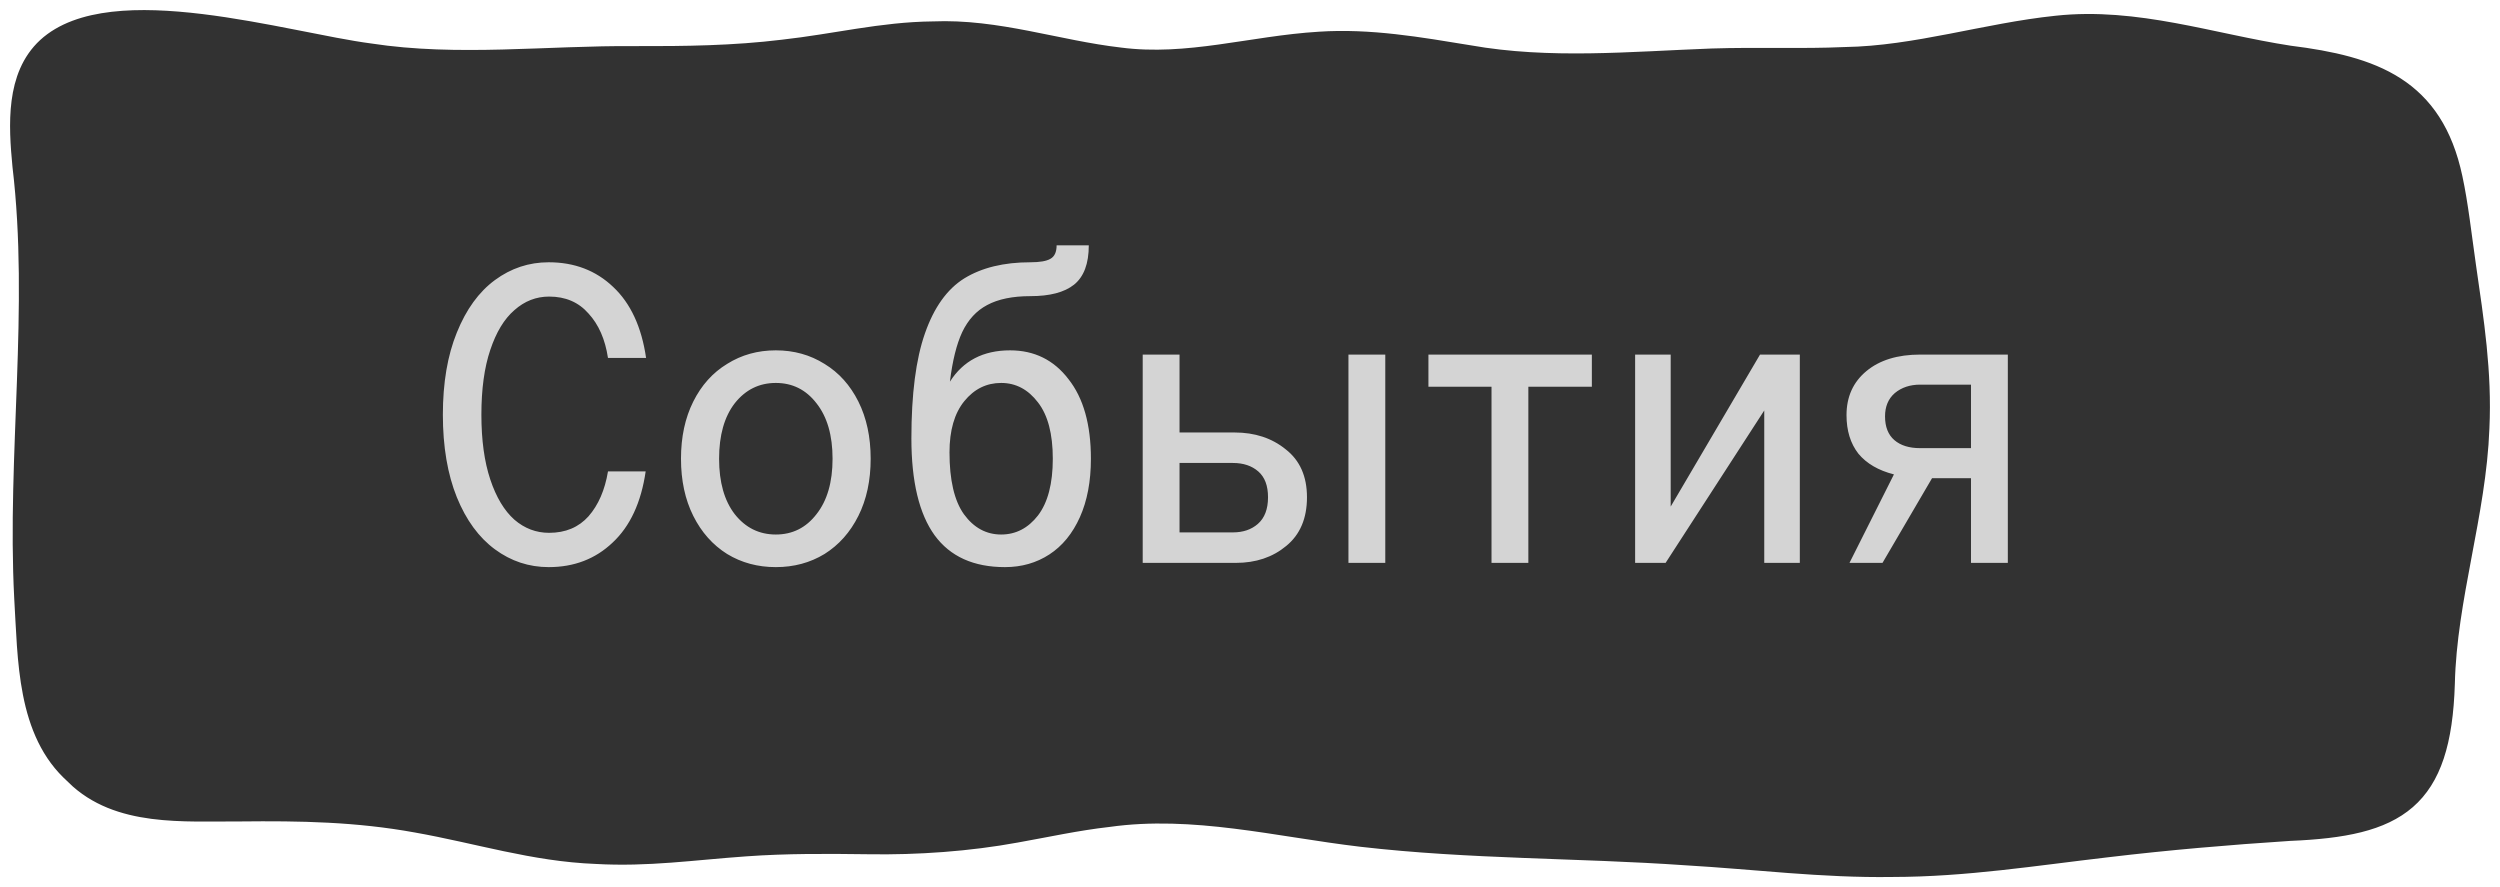
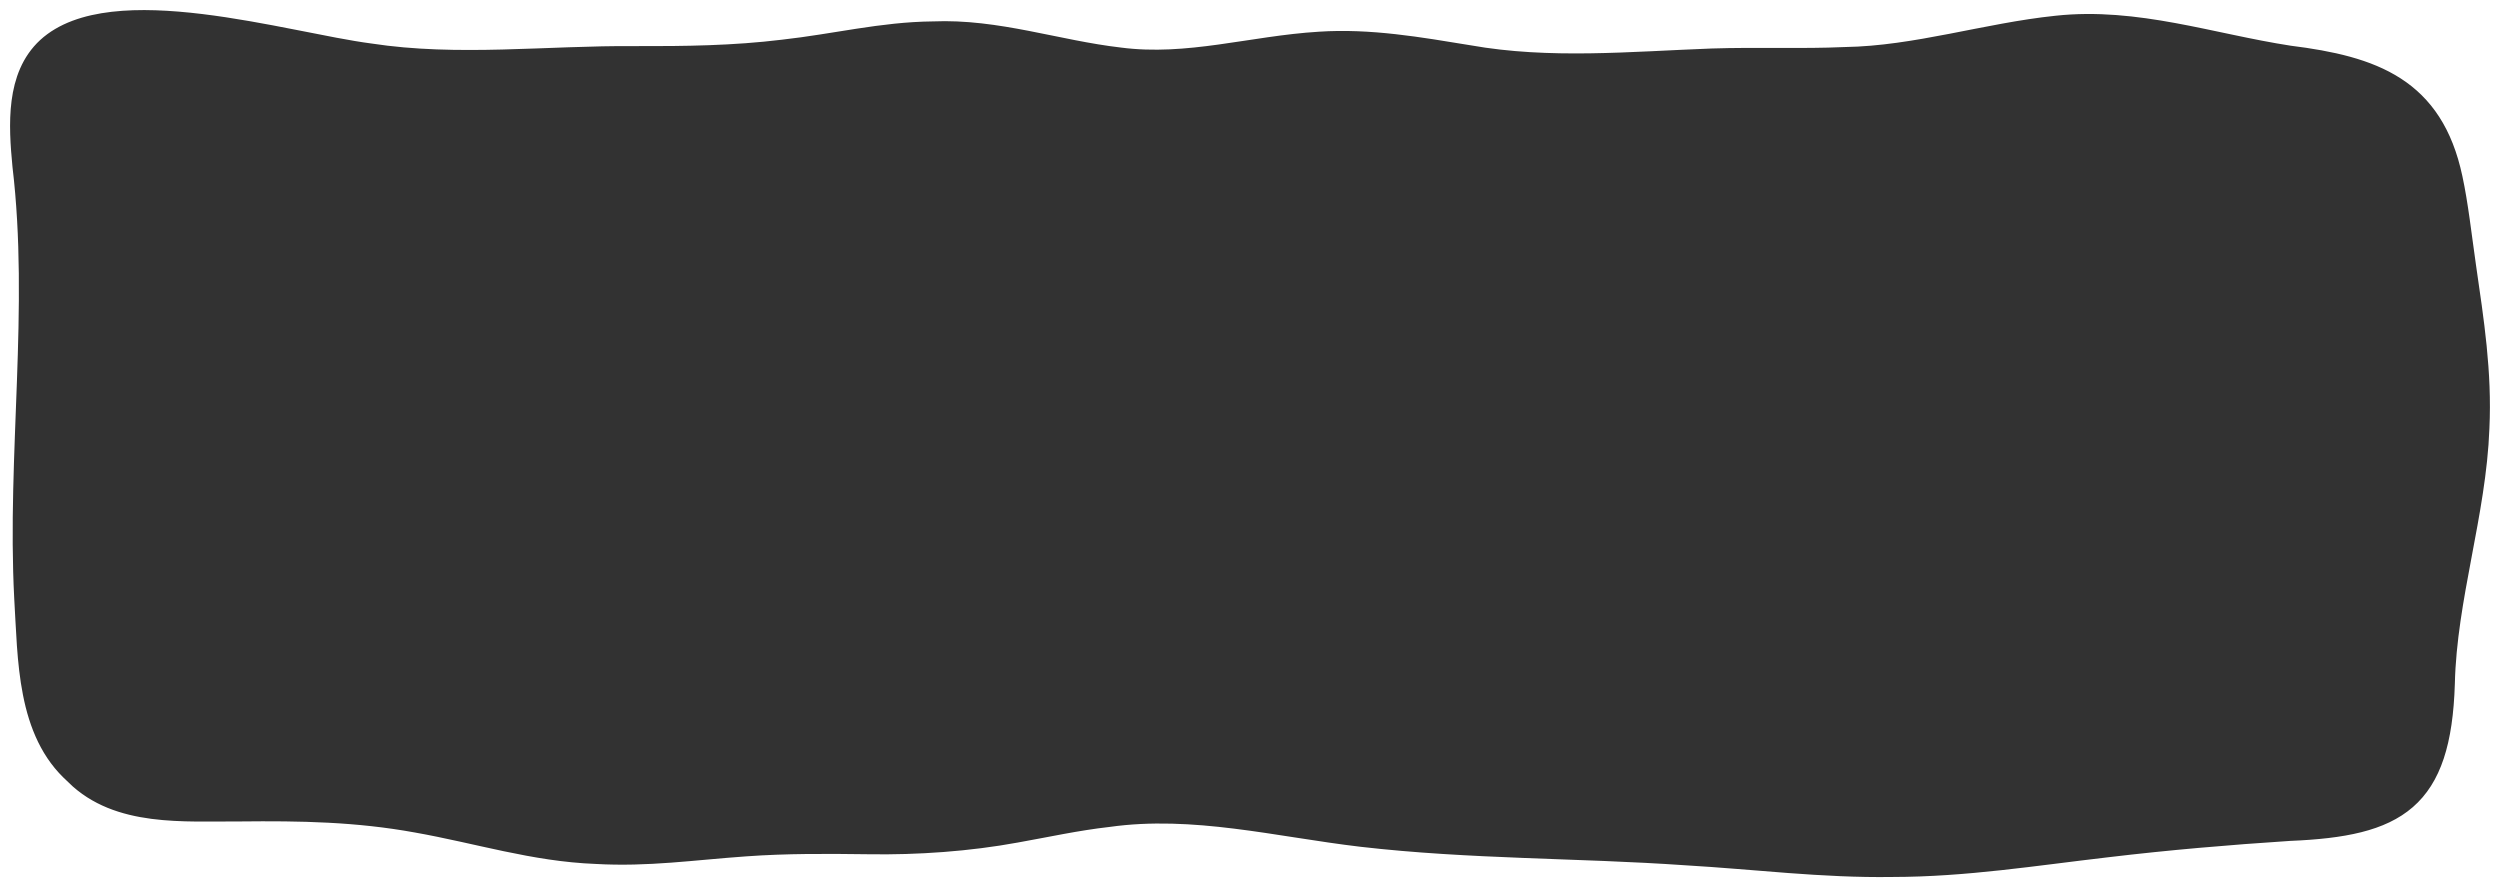
<svg xmlns="http://www.w3.org/2000/svg" width="124" height="44" viewBox="0 0 124 44" fill="none">
  <path d="M3.745 38.451C5.861 40.524 9.119 40.229 11.892 40.244C14.911 40.21 17.712 40.263 20.65 40.797C23.706 41.337 26.475 42.234 29.564 42.352C32.129 42.499 34.349 42.162 36.973 41.977C39.008 41.829 41.061 41.844 43.089 41.871C45.496 41.909 48.04 41.731 50.403 41.296C51.94 41.023 53.4 40.698 54.97 40.52C59.202 39.926 63.36 41.012 67.54 41.504C72.956 42.128 78.249 42.045 83.635 42.42C87.078 42.62 90.392 43.051 93.857 42.998C97.488 42.995 100.931 42.438 104.521 42.022C107.537 41.663 110.508 41.409 113.568 41.209C118.906 40.989 121.084 39.722 121.261 33.899C121.357 29.662 122.817 25.477 122.975 21.228C123.104 18.455 122.706 15.931 122.315 13.222C122.094 11.686 121.925 10.131 121.644 8.837C120.69 4.346 117.726 3.283 113.542 2.761C109.682 2.167 105.959 0.85 102.007 1.278C98.516 1.641 95.033 2.776 91.516 2.833C89.301 2.931 87.155 2.833 84.921 2.905C80.885 3.056 76.852 3.45 72.849 2.738C70.397 2.337 67.946 1.906 65.443 2.072C62.088 2.277 58.922 3.294 55.545 2.856C52.423 2.496 49.459 1.425 46.274 1.562C43.734 1.588 41.434 2.178 38.835 2.466C36.398 2.765 33.965 2.795 31.525 2.787C27.138 2.75 22.707 3.321 18.339 2.651C14.162 2.103 5.54 -0.591 2.329 2.356C0.785 3.786 0.921 6.181 1.116 8.224C1.957 15.281 0.84 22.59 1.205 29.658C1.389 32.673 1.319 36.309 3.715 38.413L3.745 38.439V38.451Z" fill="#323232" stroke="#323232" />
-   <path d="M32.025 23.383C31.801 24.923 31.255 26.099 30.387 26.911C29.533 27.723 28.476 28.129 27.216 28.129C26.236 28.129 25.347 27.835 24.549 27.247C23.751 26.659 23.121 25.798 22.659 24.664C22.197 23.516 21.966 22.151 21.966 20.569C21.966 18.987 22.197 17.629 22.659 16.495C23.121 15.347 23.751 14.479 24.549 13.891C25.347 13.303 26.236 13.009 27.216 13.009C28.49 13.009 29.554 13.415 30.408 14.227C31.276 15.039 31.822 16.215 32.046 17.755H30.156C30.016 16.831 29.694 16.096 29.19 15.55C28.7 14.99 28.049 14.71 27.237 14.71C26.593 14.71 26.019 14.934 25.515 15.382C25.011 15.816 24.612 16.474 24.318 17.356C24.024 18.224 23.877 19.295 23.877 20.569C23.877 21.829 24.024 22.9 24.318 23.782C24.612 24.664 25.011 25.329 25.515 25.777C26.019 26.211 26.593 26.428 27.237 26.428C28.049 26.428 28.7 26.155 29.19 25.609C29.68 25.049 30.002 24.307 30.156 23.383H32.025ZM43.185 22.753C43.185 23.831 42.982 24.776 42.576 25.588C42.17 26.4 41.61 27.03 40.896 27.478C40.182 27.912 39.377 28.129 38.481 28.129C37.585 28.129 36.78 27.912 36.066 27.478C35.352 27.03 34.792 26.4 34.386 25.588C33.98 24.776 33.777 23.831 33.777 22.753C33.777 21.675 33.98 20.73 34.386 19.918C34.792 19.106 35.352 18.483 36.066 18.049C36.78 17.601 37.585 17.377 38.481 17.377C39.377 17.377 40.182 17.601 40.896 18.049C41.61 18.483 42.17 19.106 42.576 19.918C42.982 20.73 43.185 21.675 43.185 22.753ZM41.295 22.753C41.295 21.591 41.029 20.674 40.497 20.002C39.979 19.33 39.307 18.994 38.481 18.994C37.655 18.994 36.976 19.33 36.444 20.002C35.926 20.674 35.667 21.591 35.667 22.753C35.667 23.915 35.926 24.832 36.444 25.504C36.976 26.176 37.655 26.512 38.481 26.512C39.307 26.512 39.979 26.176 40.497 25.504C41.029 24.832 41.295 23.915 41.295 22.753ZM49.846 28.129C48.292 28.129 47.13 27.604 46.36 26.554C45.59 25.49 45.205 23.887 45.205 21.745C45.205 19.547 45.429 17.811 45.877 16.537C46.325 15.249 46.976 14.339 47.83 13.807C48.698 13.275 49.79 13.009 51.106 13.009C51.568 13.009 51.897 12.953 52.093 12.841C52.303 12.729 52.408 12.505 52.408 12.169H54.004C54.004 13.079 53.759 13.73 53.269 14.122C52.793 14.5 52.072 14.689 51.106 14.689C50.224 14.689 49.51 14.836 48.964 15.13C48.432 15.41 48.019 15.858 47.725 16.474C47.445 17.076 47.242 17.895 47.116 18.931C47.774 17.895 48.768 17.377 50.098 17.377C51.302 17.377 52.268 17.853 52.996 18.805C53.738 19.743 54.109 21.059 54.109 22.753C54.109 23.873 53.927 24.839 53.563 25.651C53.199 26.463 52.695 27.079 52.051 27.499C51.407 27.919 50.672 28.129 49.846 28.129ZM49.657 26.512C50.385 26.512 50.994 26.197 51.484 25.567C51.974 24.923 52.219 23.985 52.219 22.753C52.219 21.521 51.974 20.59 51.484 19.96C50.994 19.316 50.385 18.994 49.657 18.994C48.929 18.994 48.32 19.295 47.83 19.897C47.34 20.499 47.095 21.346 47.095 22.438C47.095 23.81 47.333 24.832 47.809 25.504C48.299 26.176 48.915 26.512 49.657 26.512ZM56.678 27.919V17.587H58.505V21.451H61.234C62.242 21.451 63.09 21.731 63.776 22.291C64.475 22.837 64.826 23.628 64.826 24.664C64.826 25.714 64.483 26.519 63.797 27.079C63.124 27.639 62.291 27.919 61.297 27.919H56.678ZM61.151 26.407C61.654 26.407 62.068 26.267 62.389 25.987C62.725 25.693 62.894 25.252 62.894 24.664C62.894 24.09 62.733 23.663 62.41 23.383C62.089 23.103 61.669 22.963 61.151 22.963H58.505V26.407H61.151ZM66.883 27.919V17.587H68.71V27.919H66.883ZM70.85 19.183V17.587H78.956V19.183H75.806V27.919H73.979V19.183H70.85ZM82.614 27.919H81.102V17.587H82.866V25.126L87.297 17.587H89.271V27.919H87.507V20.359L82.614 27.919ZM99.588 17.587V27.919H97.761V23.719H95.829L93.372 27.919H91.734L93.939 23.53C93.169 23.334 92.581 22.991 92.175 22.501C91.783 21.997 91.587 21.36 91.587 20.59C91.587 19.68 91.916 18.952 92.574 18.406C93.232 17.86 94.121 17.587 95.241 17.587H99.588ZM97.761 22.228V19.078H95.241C94.737 19.078 94.317 19.218 93.981 19.498C93.659 19.778 93.498 20.163 93.498 20.653C93.498 21.171 93.652 21.563 93.96 21.829C94.268 22.095 94.695 22.228 95.241 22.228H97.761Z" fill="#D4D4D4" />
</svg>